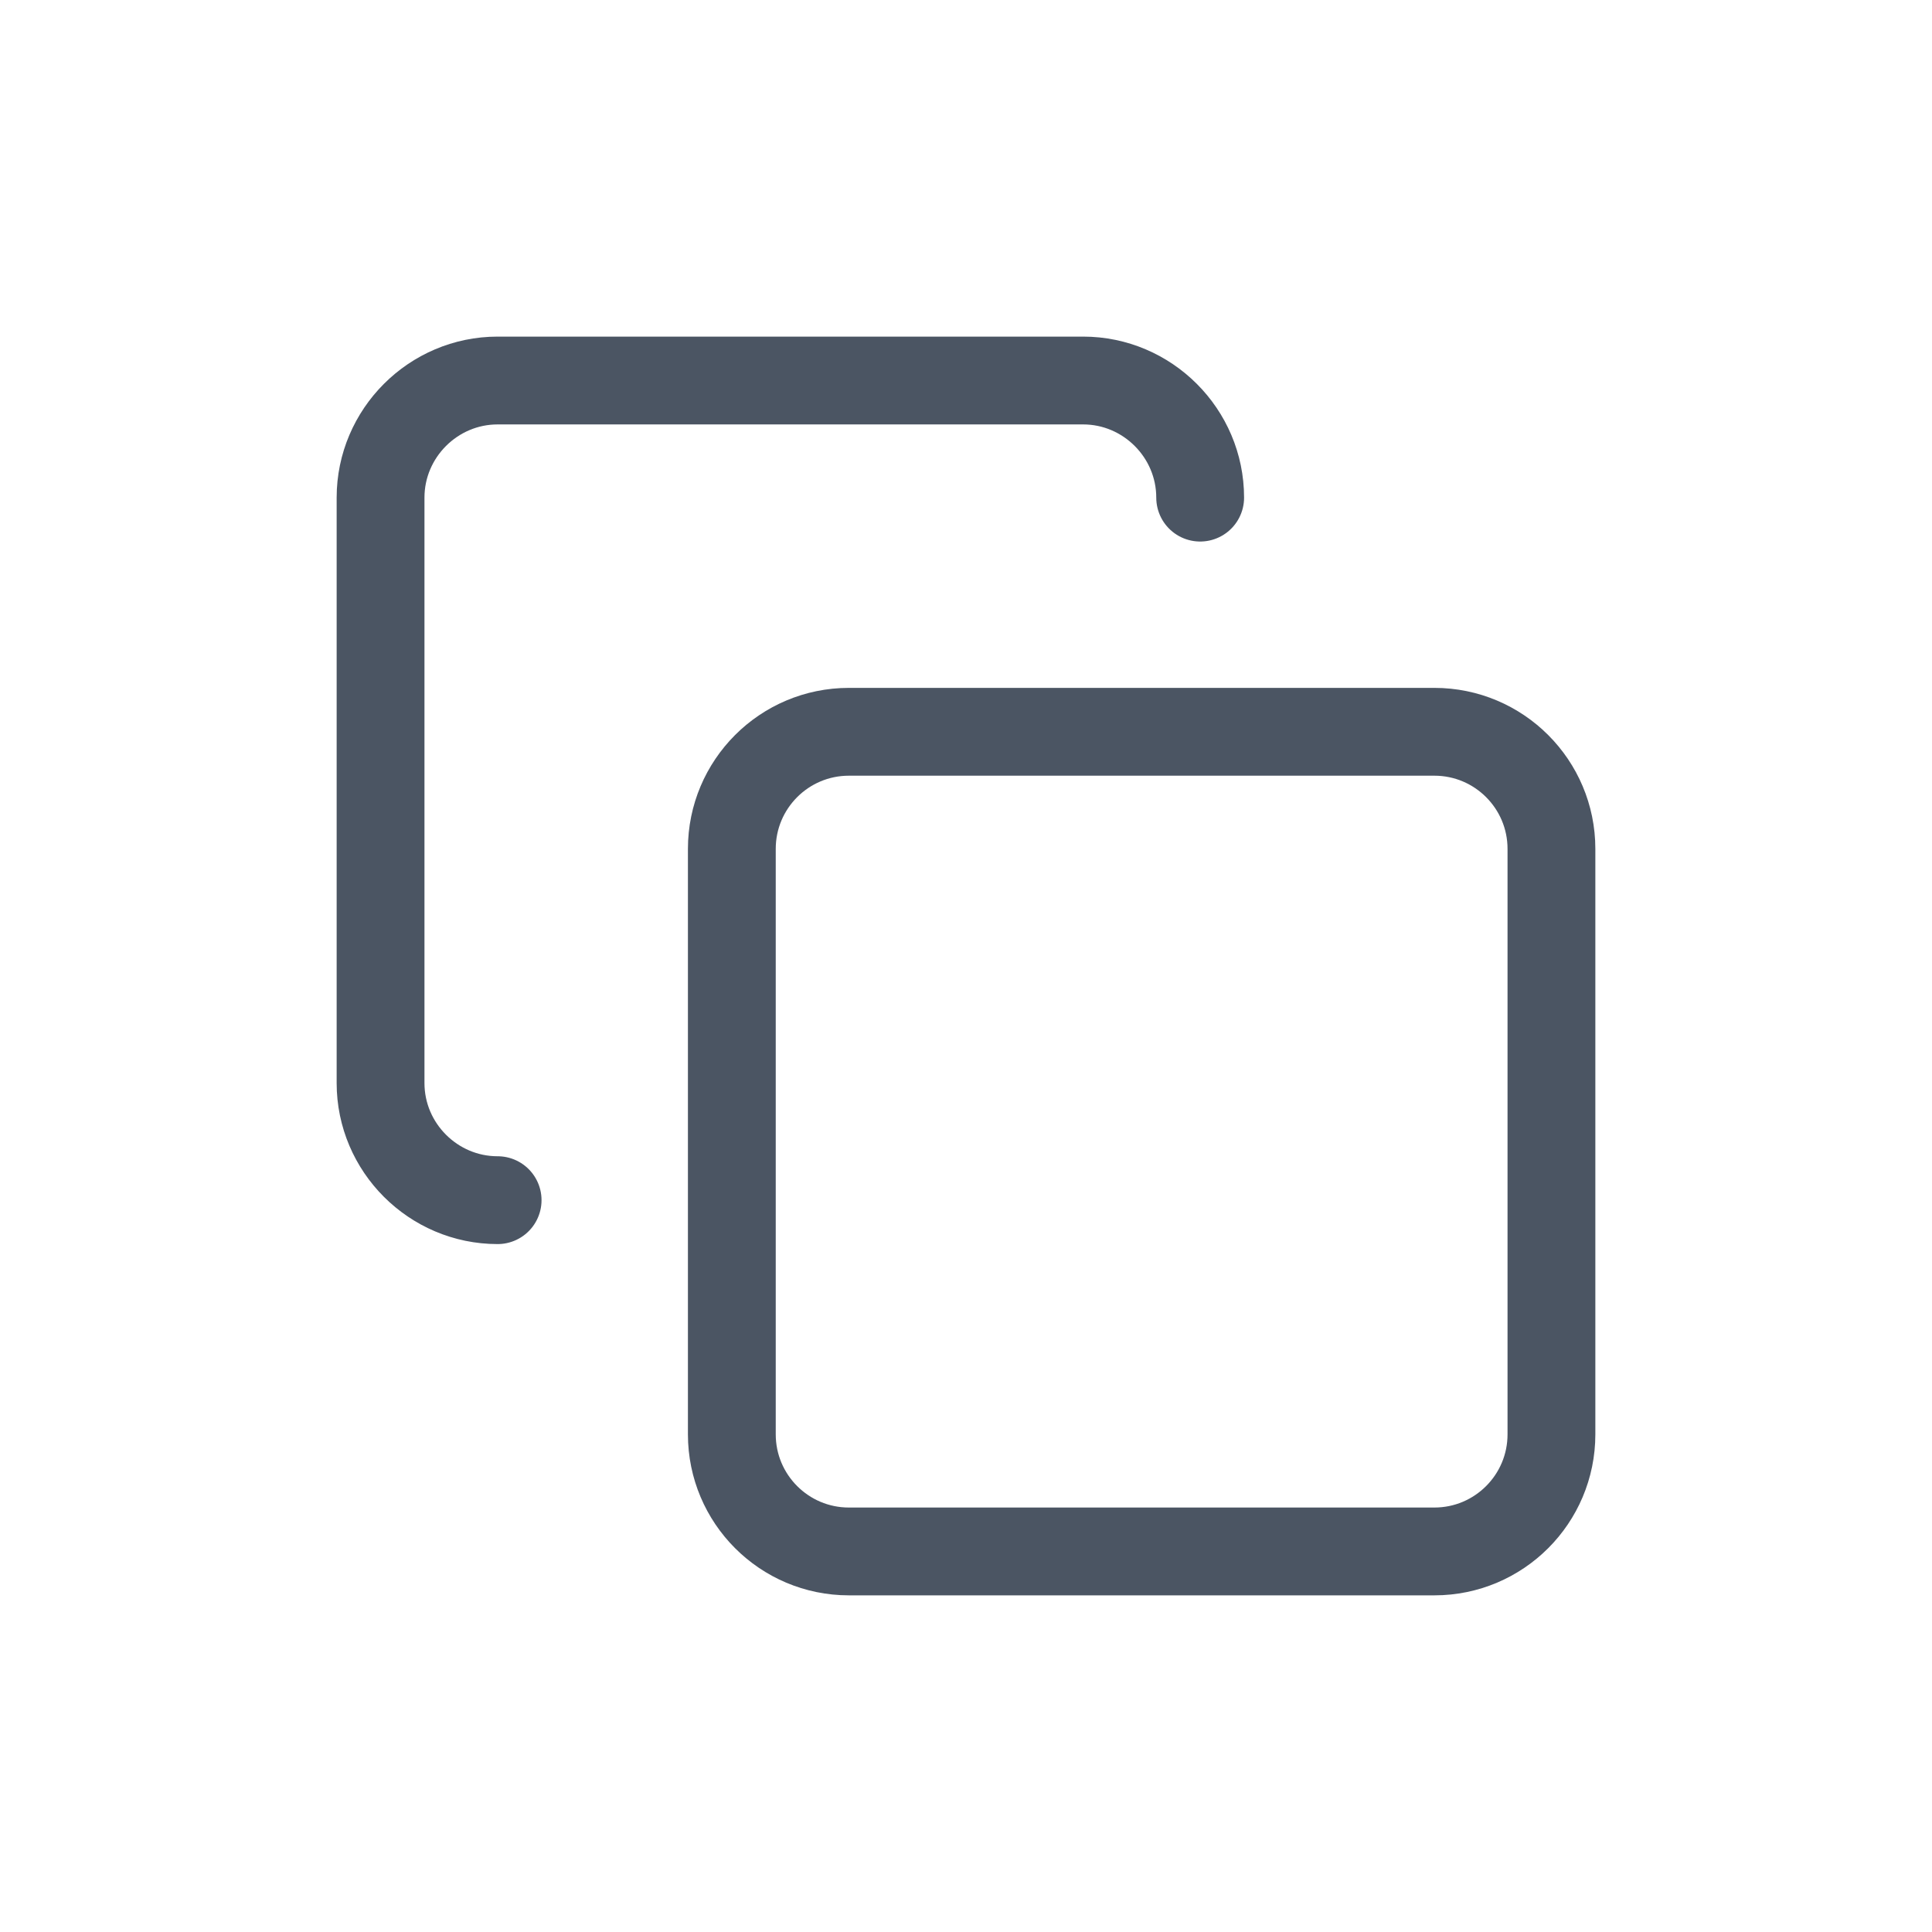
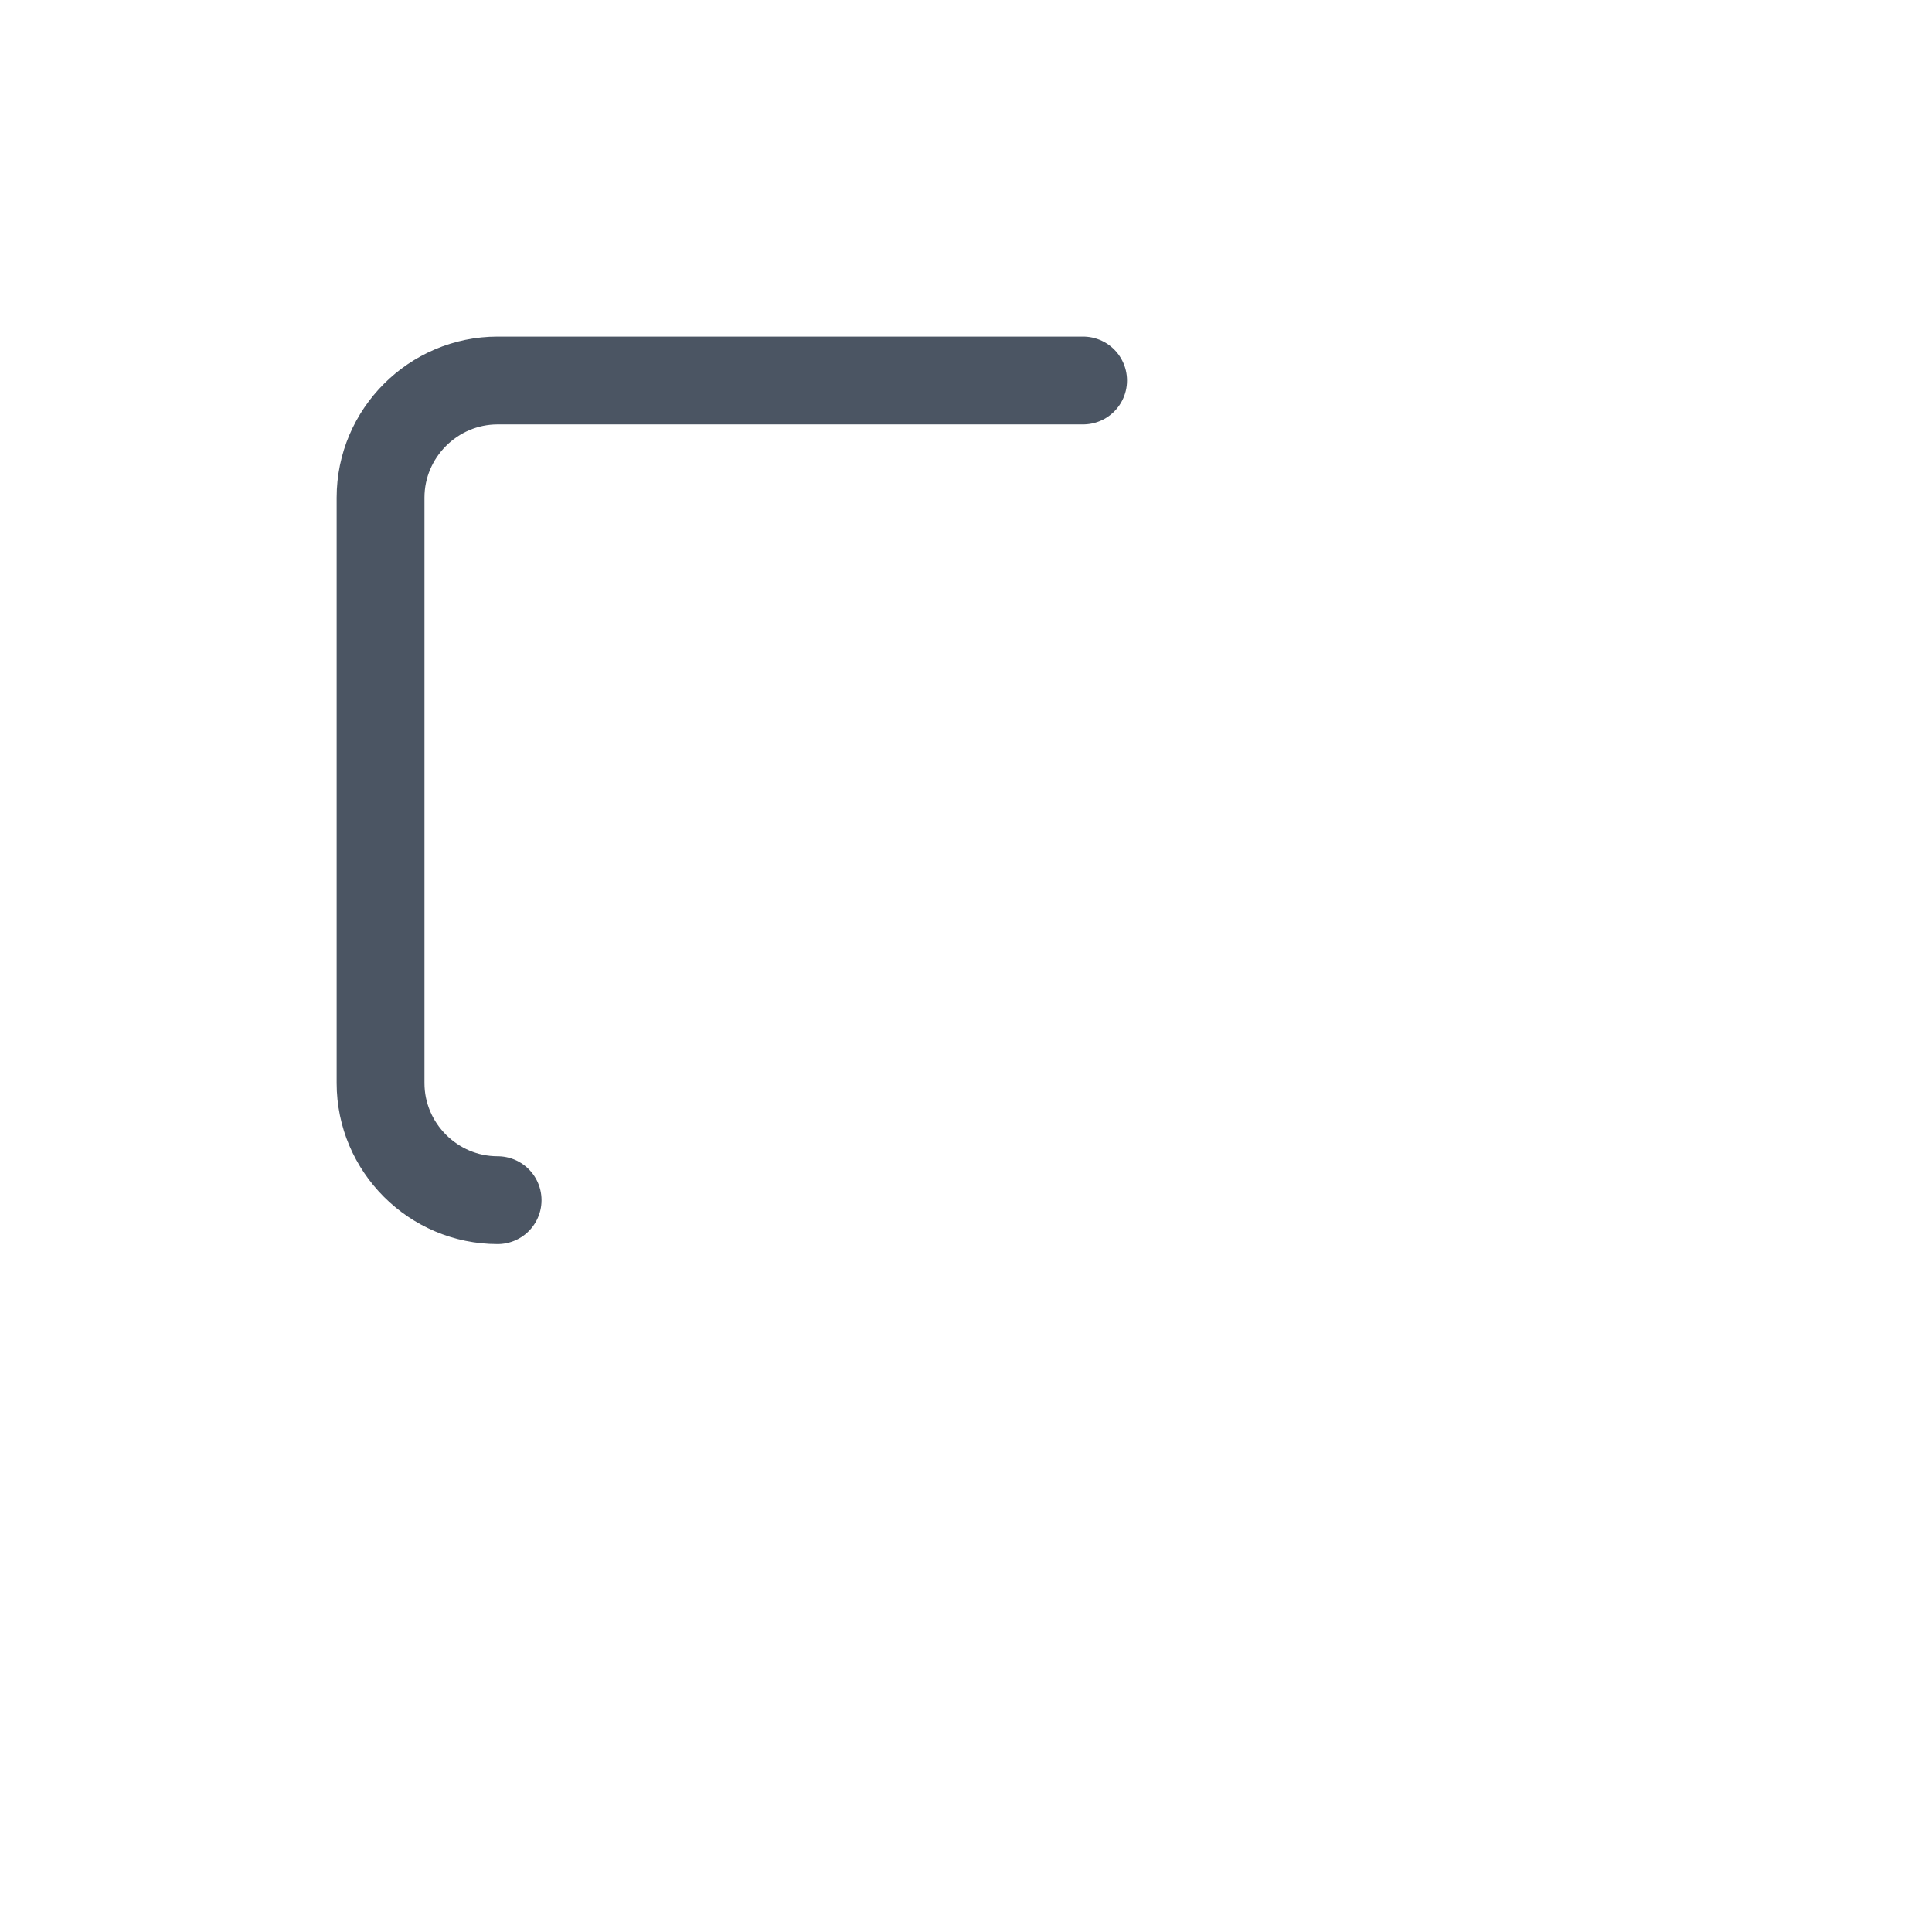
<svg xmlns="http://www.w3.org/2000/svg" width="44" height="44" viewBox="0 0 44 44" fill="none">
-   <path d="M32.667 16.666H19.333C17.861 16.666 16.667 17.86 16.667 19.333V32.666C16.667 34.139 17.861 35.333 19.333 35.333H32.667C34.139 35.333 35.333 34.139 35.333 32.666V19.333C35.333 17.86 34.139 16.666 32.667 16.666Z" stroke="#4B5563" stroke-width="2" stroke-linecap="round" stroke-linejoin="round" />
-   <path d="M11.333 27.333C9.867 27.333 8.667 26.133 8.667 24.666V11.333C8.667 9.867 9.867 8.666 11.333 8.666H24.667C26.133 8.666 27.333 9.867 27.333 11.333" stroke="#4B5563" stroke-width="2" stroke-linecap="round" stroke-linejoin="round" />
+   <path d="M11.333 27.333C9.867 27.333 8.667 26.133 8.667 24.666V11.333C8.667 9.867 9.867 8.666 11.333 8.666H24.667" stroke="#4B5563" stroke-width="2" stroke-linecap="round" stroke-linejoin="round" />
</svg>